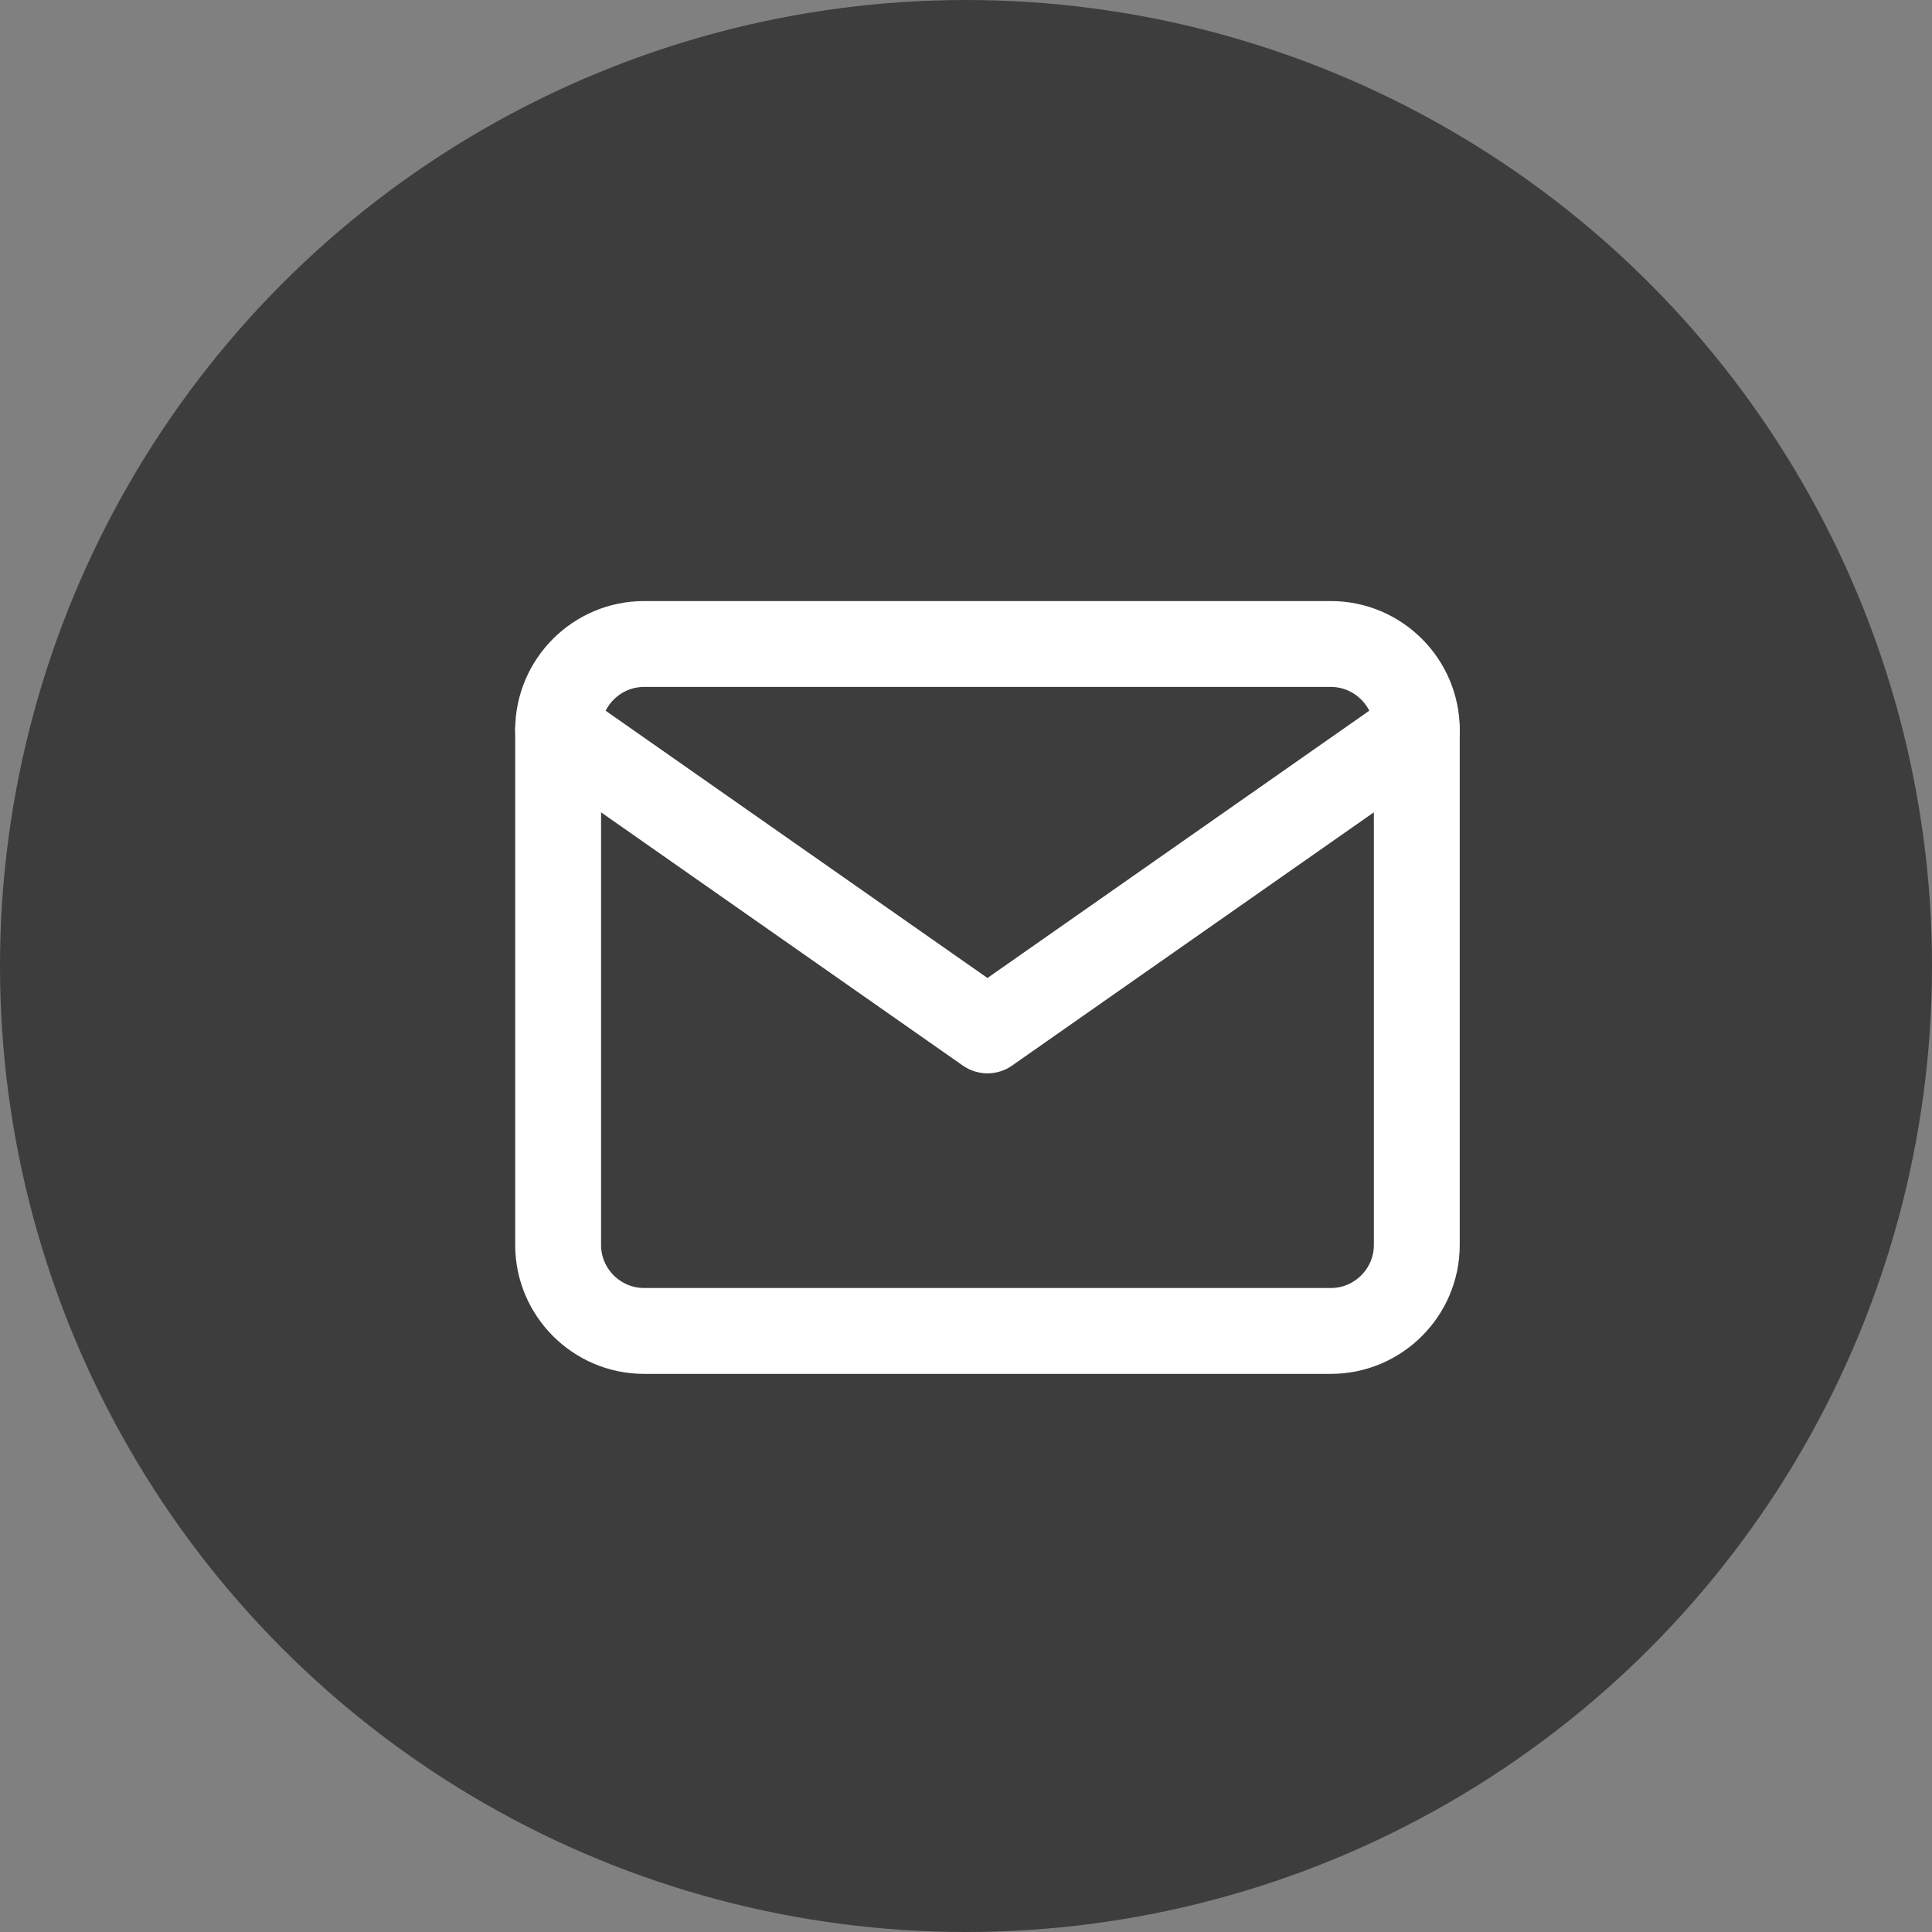
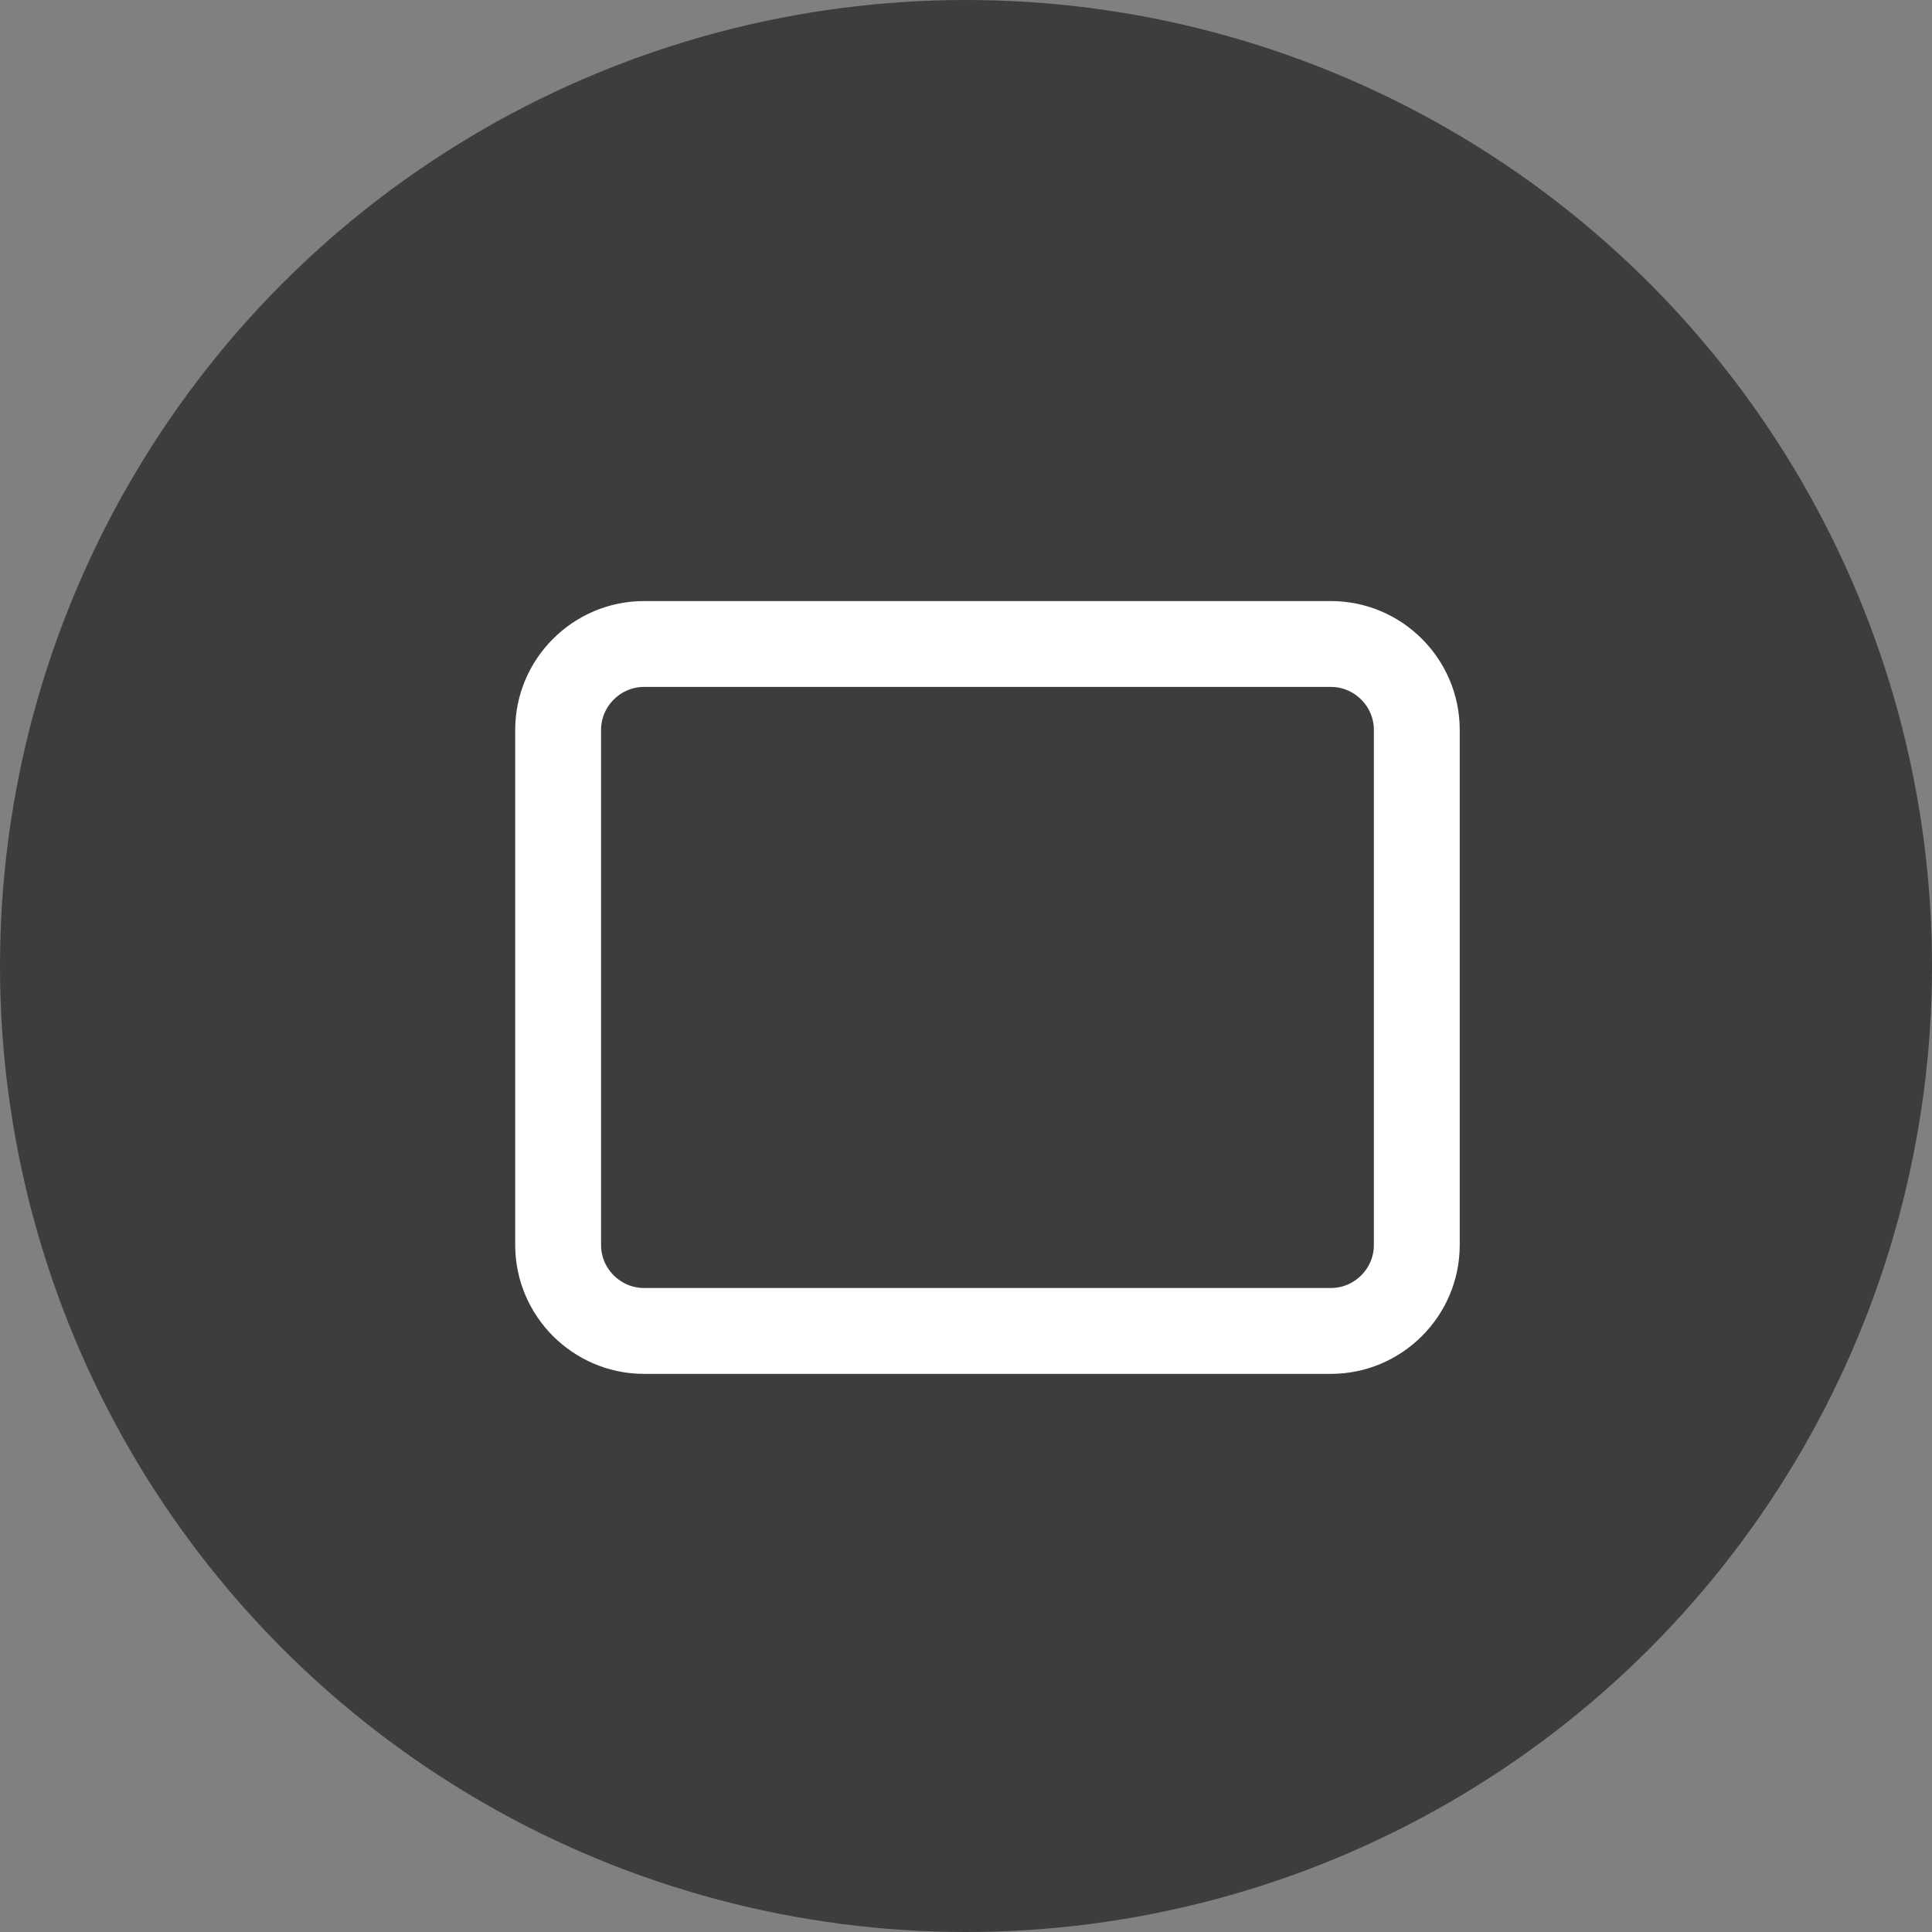
<svg xmlns="http://www.w3.org/2000/svg" width="45" height="45" viewBox="0 0 45 45" fill="none">
  <rect x="0" y="0" width="45" height="45" fill="#808080" stroke="none" />
  <circle cx="22.5" cy="22.5" r="22.5" fill="#3D3D3D" />
  <path d="M15 15H31C32.1 15 33 15.9 33 17V29C33 30.1 32.1 31 31 31H15C13.9 31 13 30.1 13 29V17C13 15.9 13.9 15 15 15Z" stroke="white" stroke-width="2" stroke-linecap="round" stroke-linejoin="round" />
-   <path d="M33 17L23 24L13 17" stroke="white" stroke-width="2" stroke-linecap="round" stroke-linejoin="round" />
</svg>